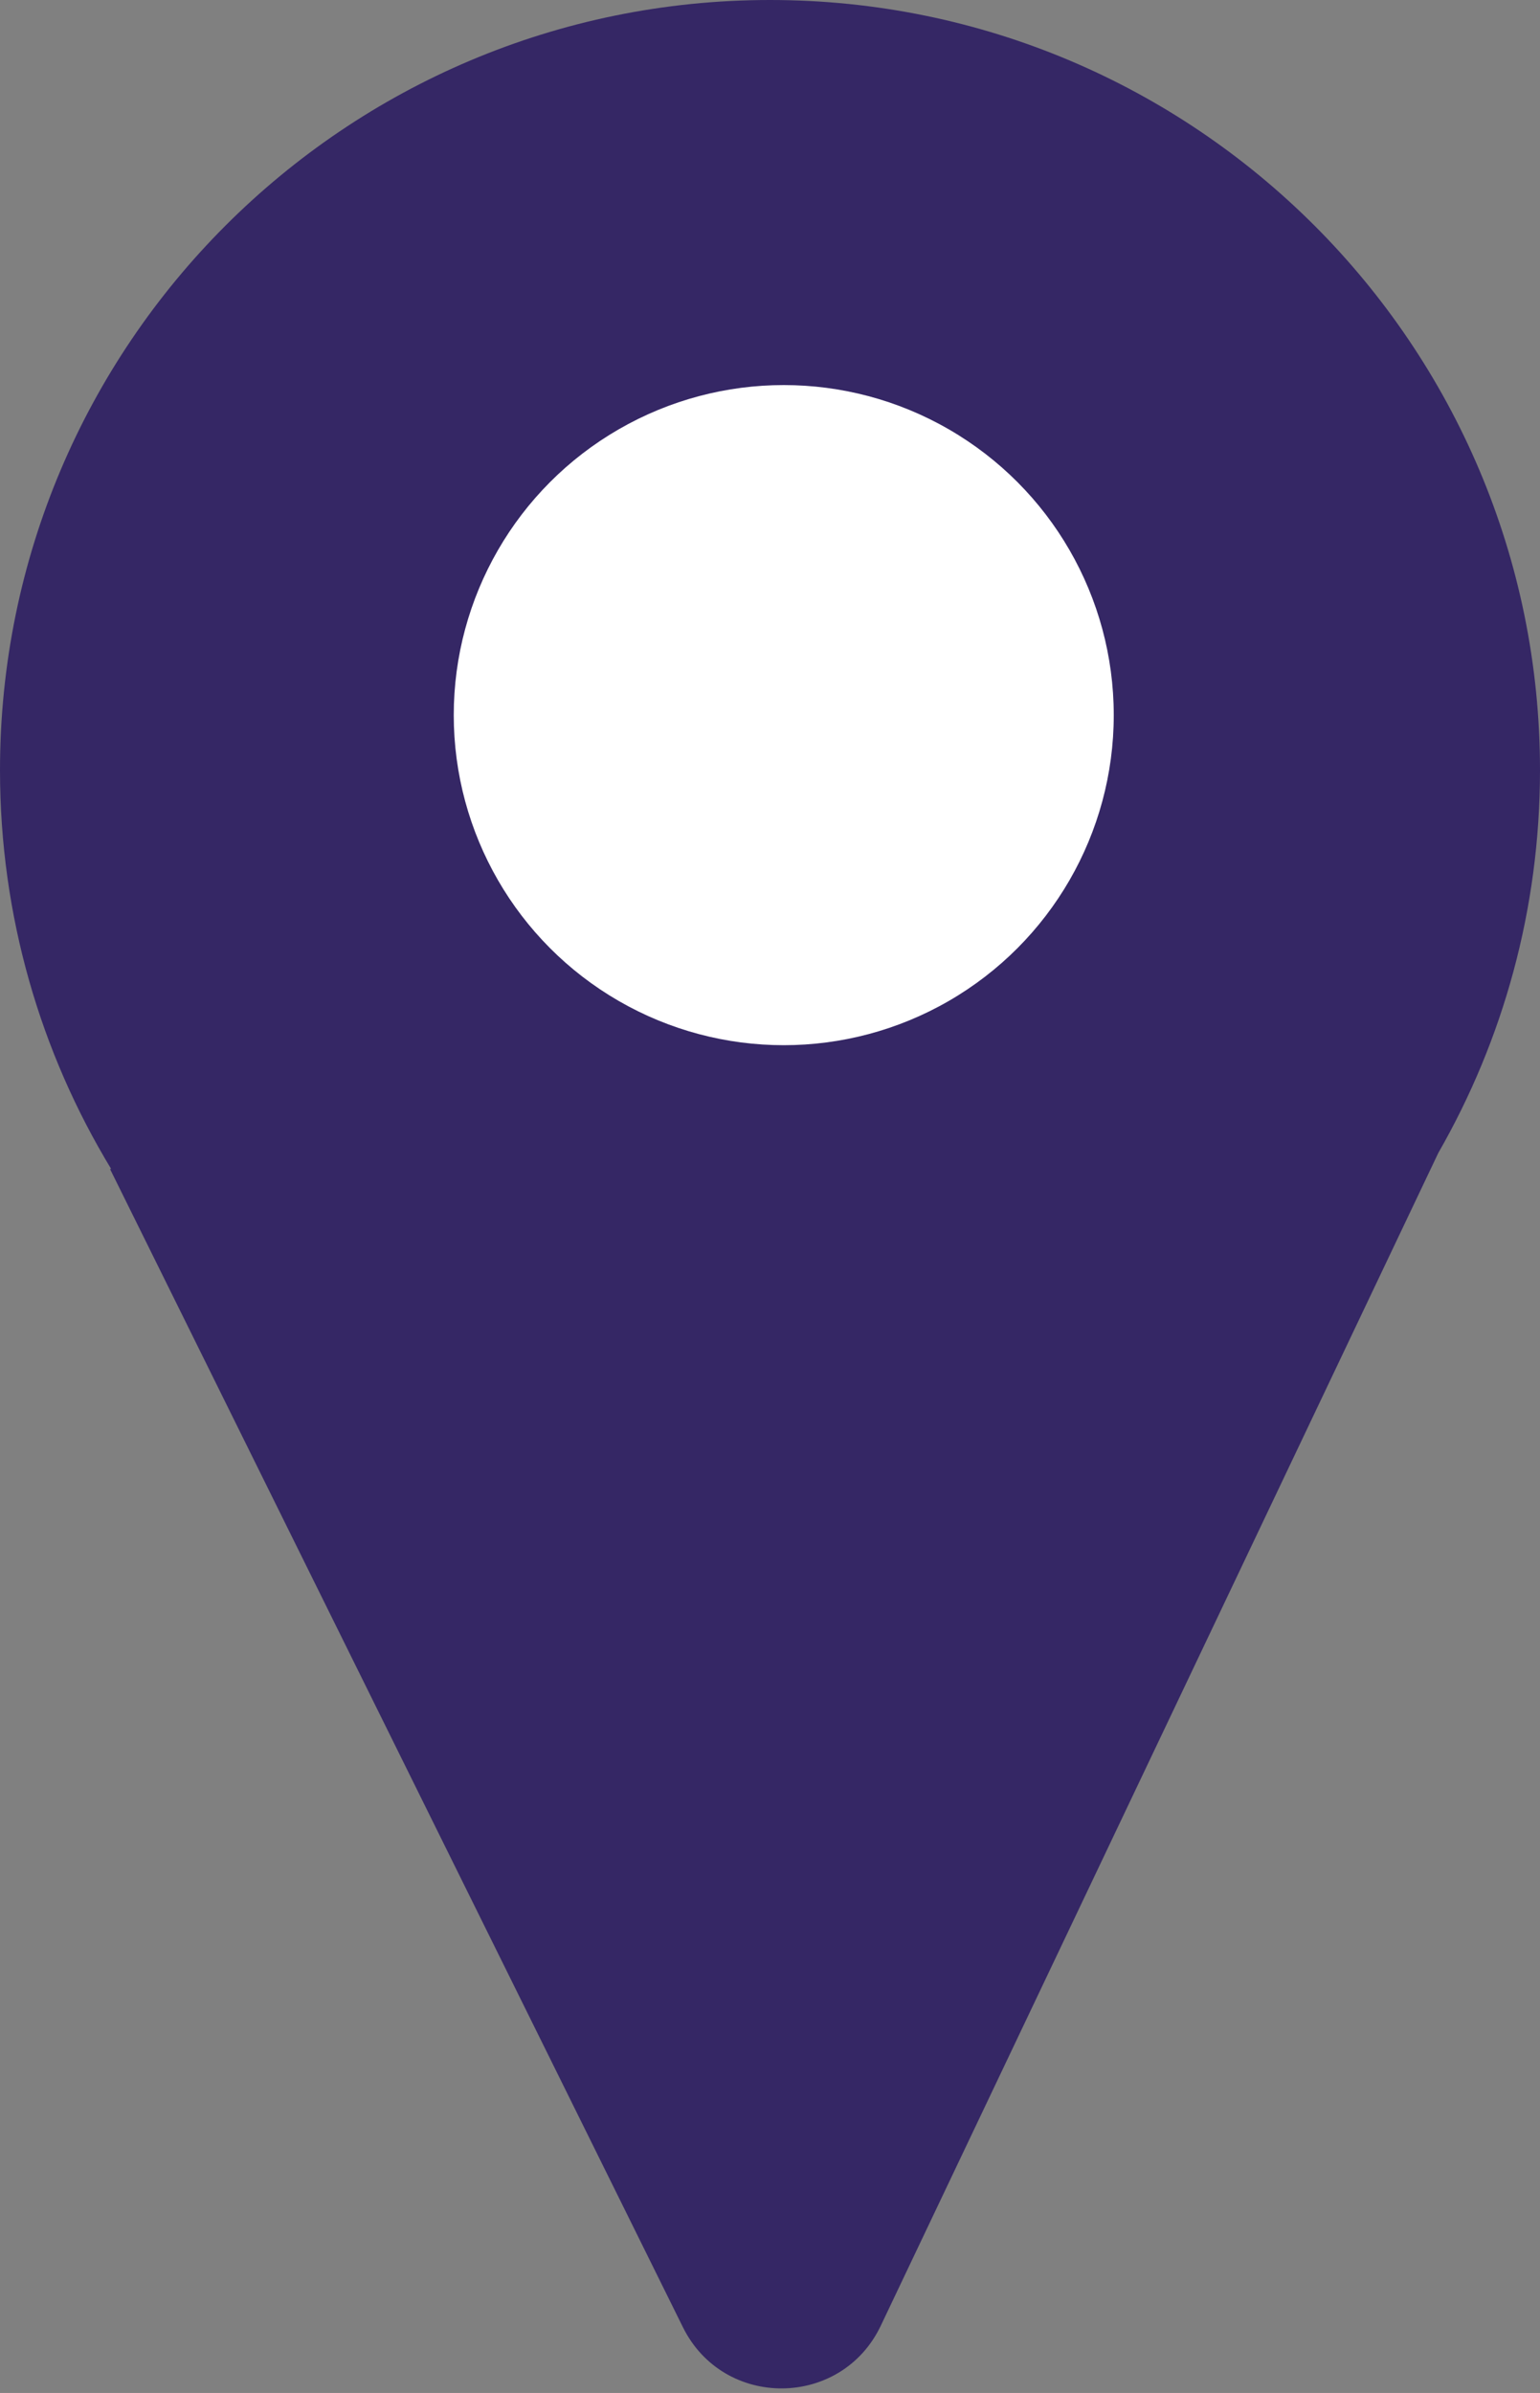
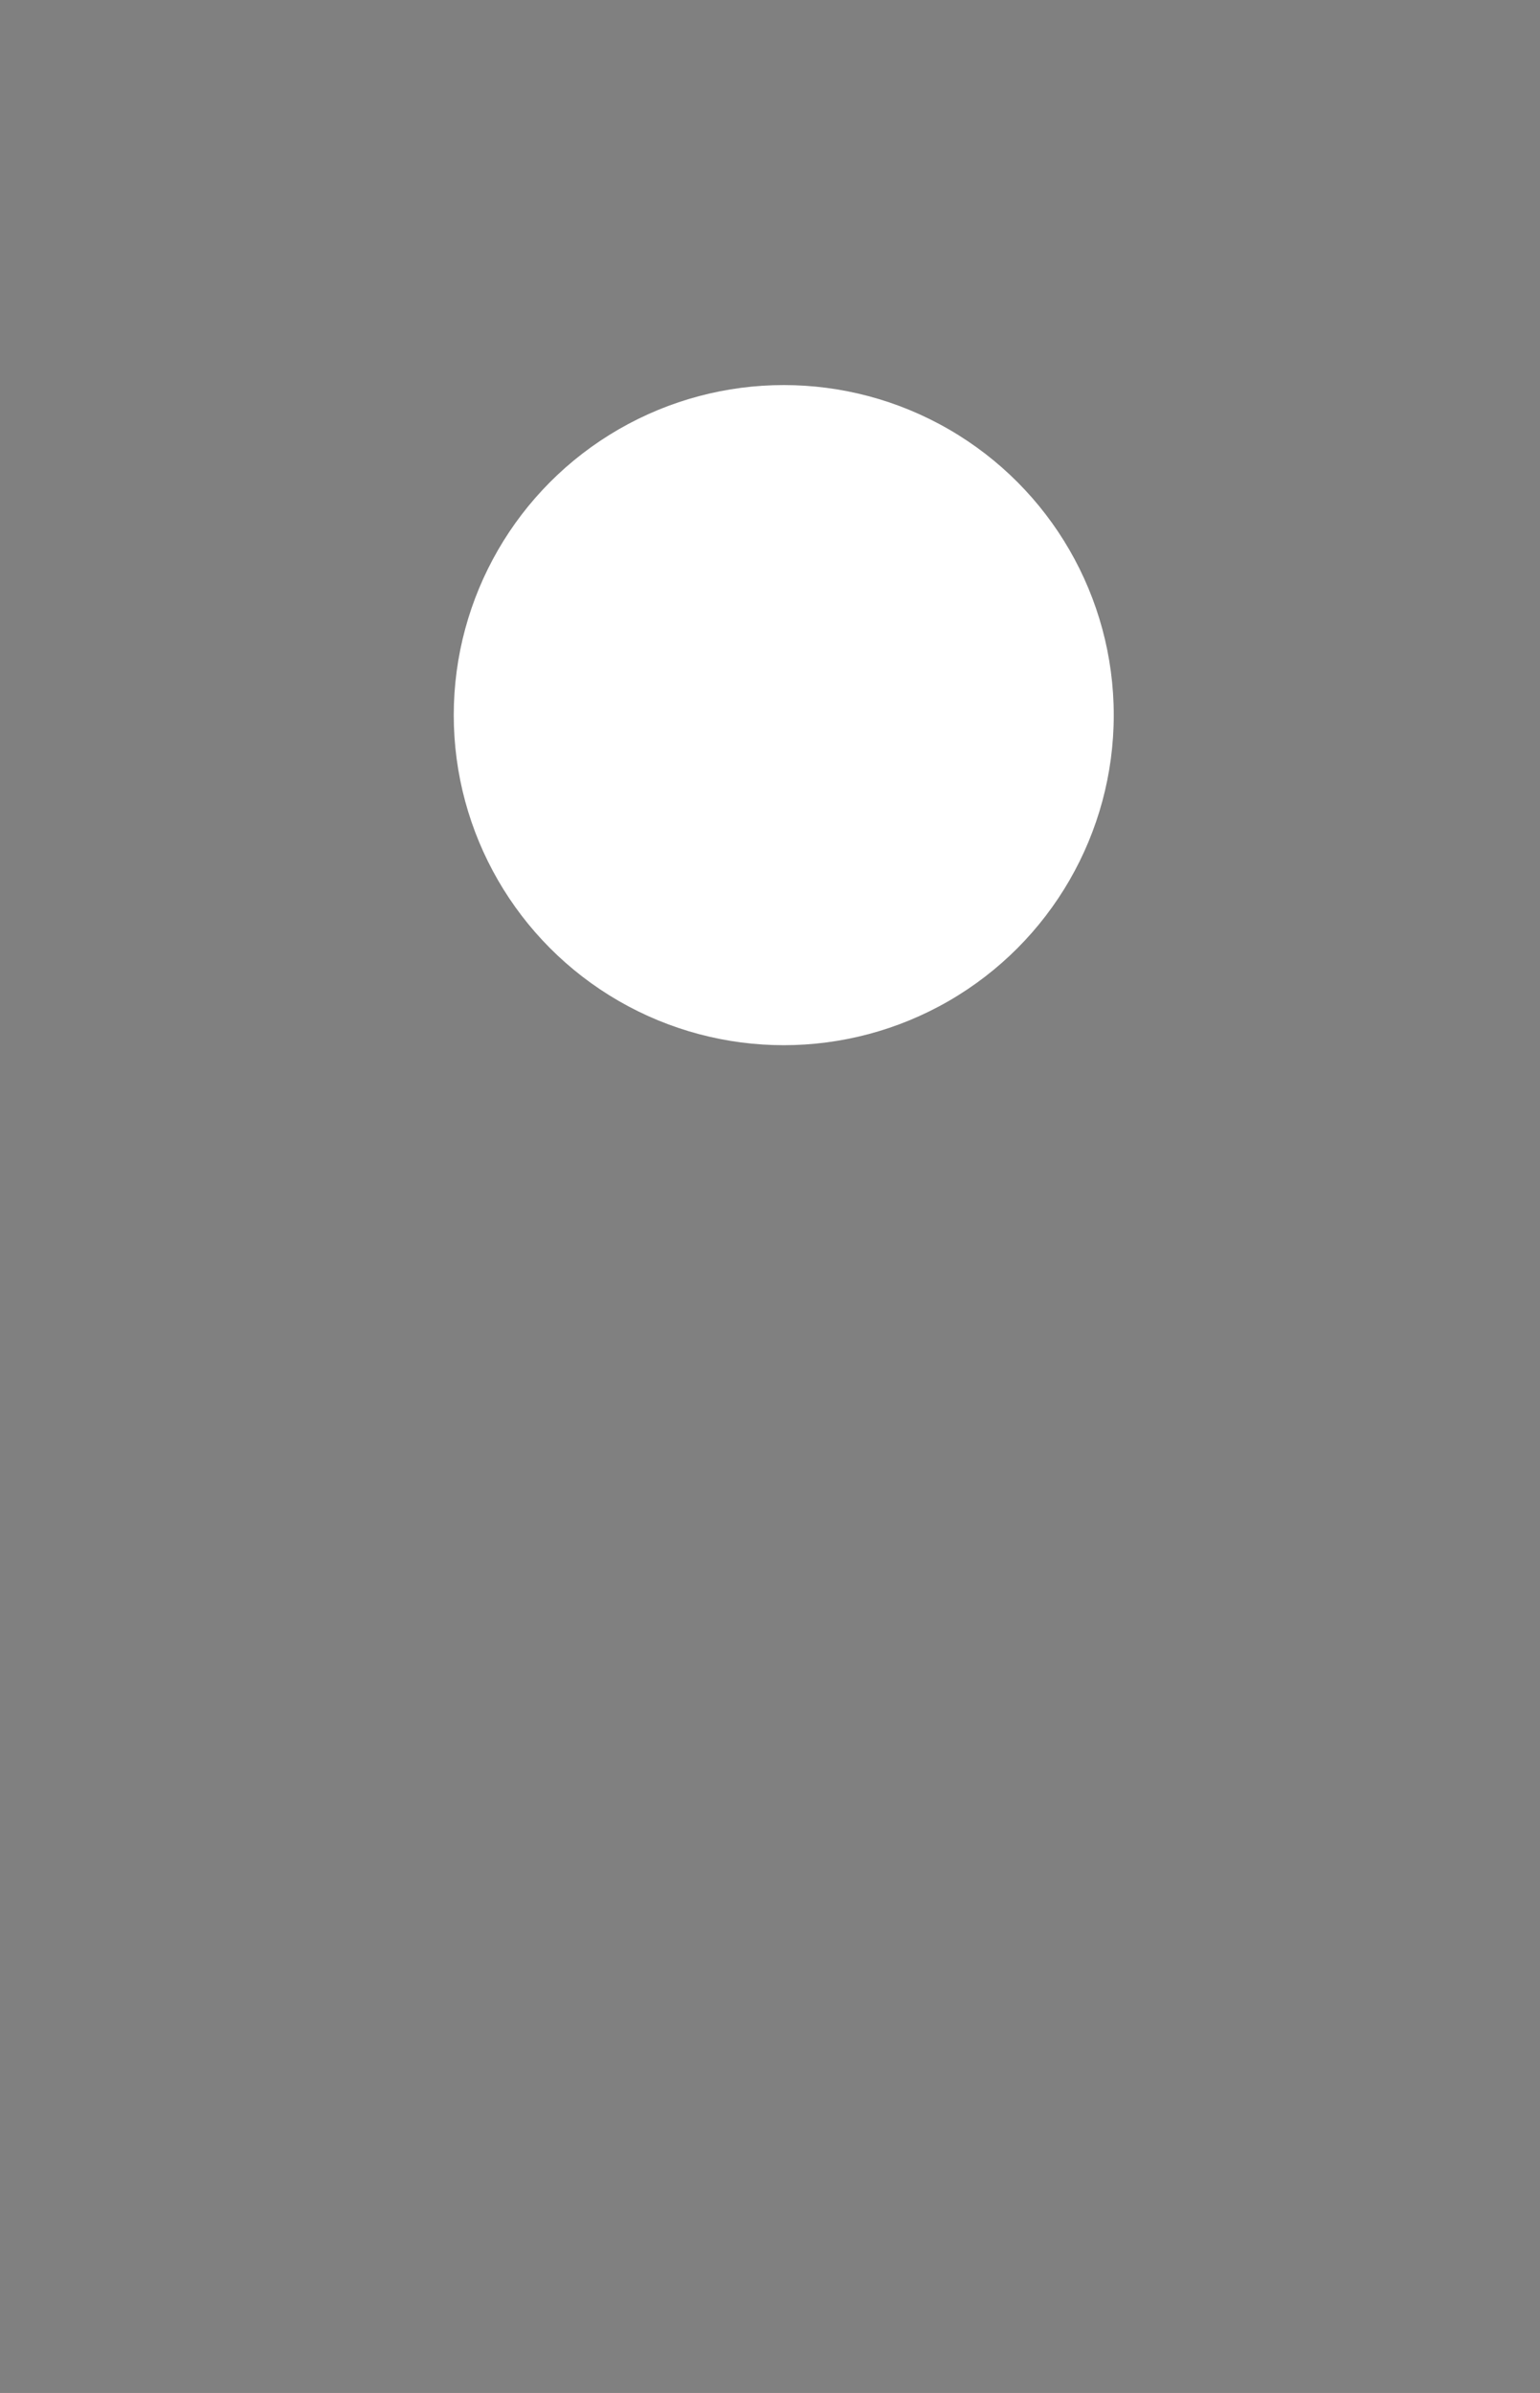
<svg xmlns="http://www.w3.org/2000/svg" width="56" height="87" viewBox="0 0 56 87" fill="none">
  <rect x="0" y="0" width="56" height="87" fill="#808080" stroke="none" />
-   <path fill-rule="evenodd" clip-rule="evenodd" d="M52.301 41.919C54.654 37.819 56 33.067 56 28C56 12.536 43.464 0 28 0C12.536 0 0 12.536 0 28C0 33.307 1.477 38.27 4.042 42.499L4 42.5L24.833 84.609C26.314 87.603 30.596 87.57 32.03 84.552L52.301 41.919Z" fill="#352765" />
  <circle cx="28.5" cy="26" r="12" fill="white" />
</svg>